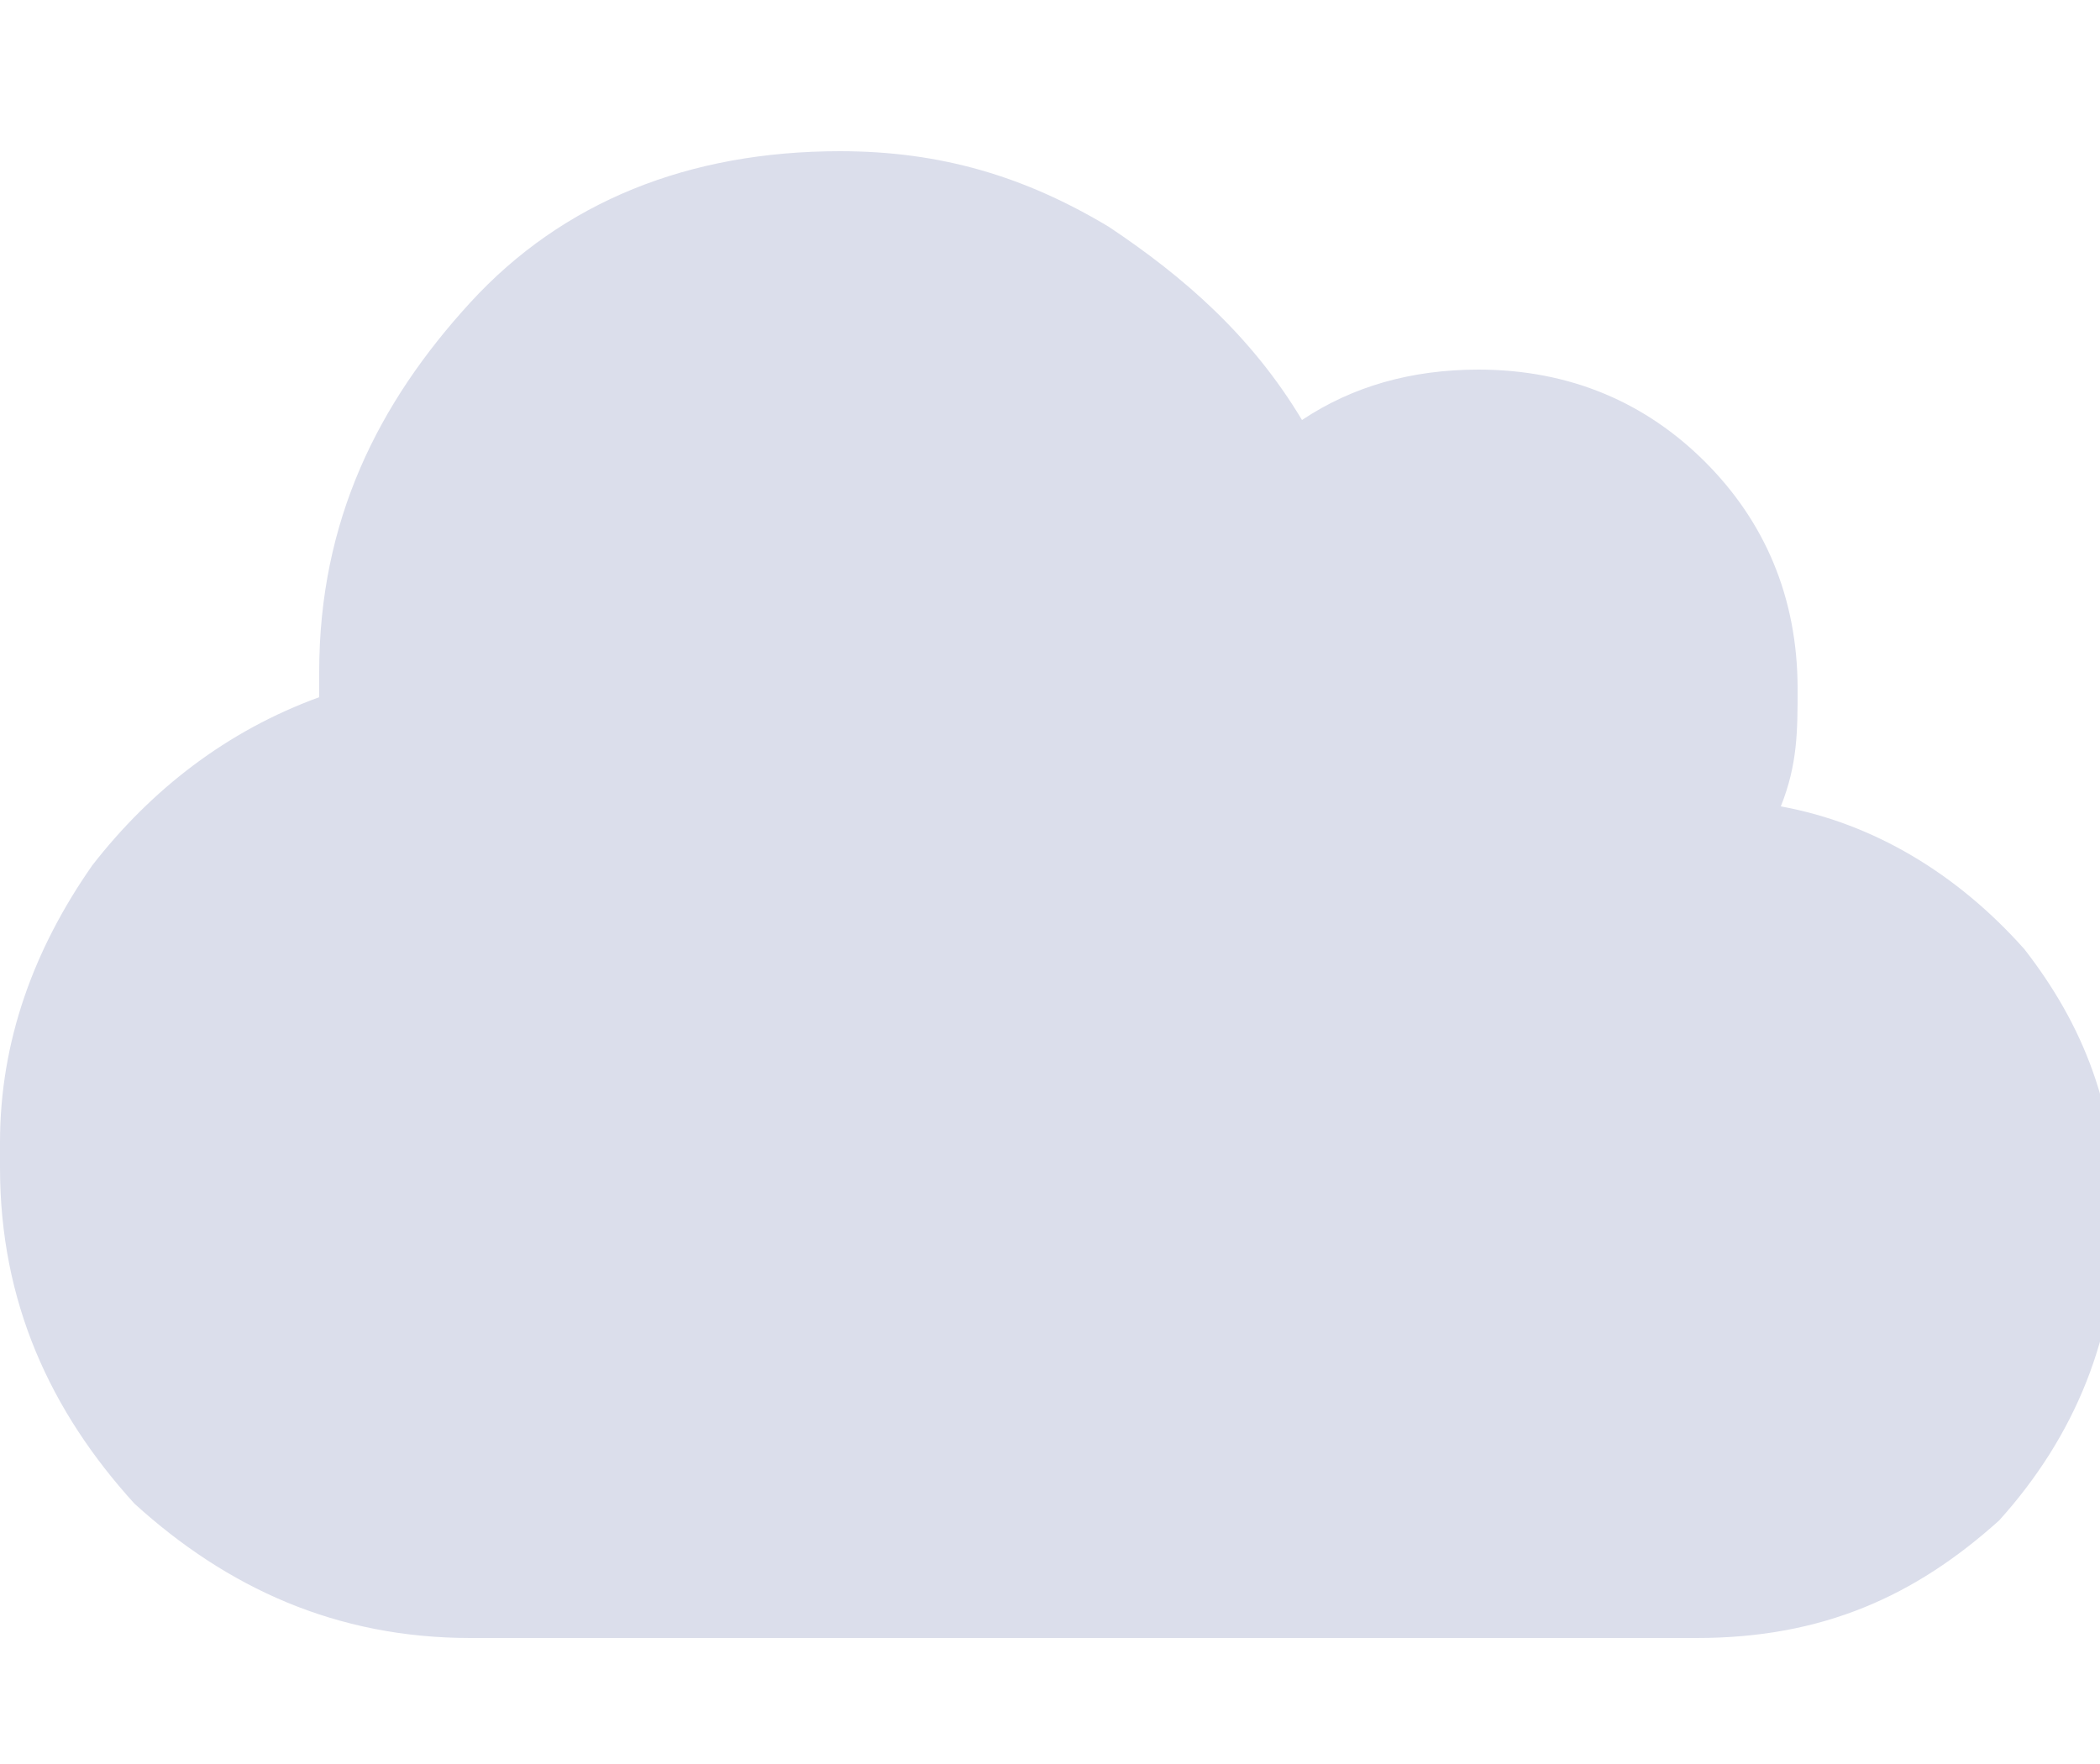
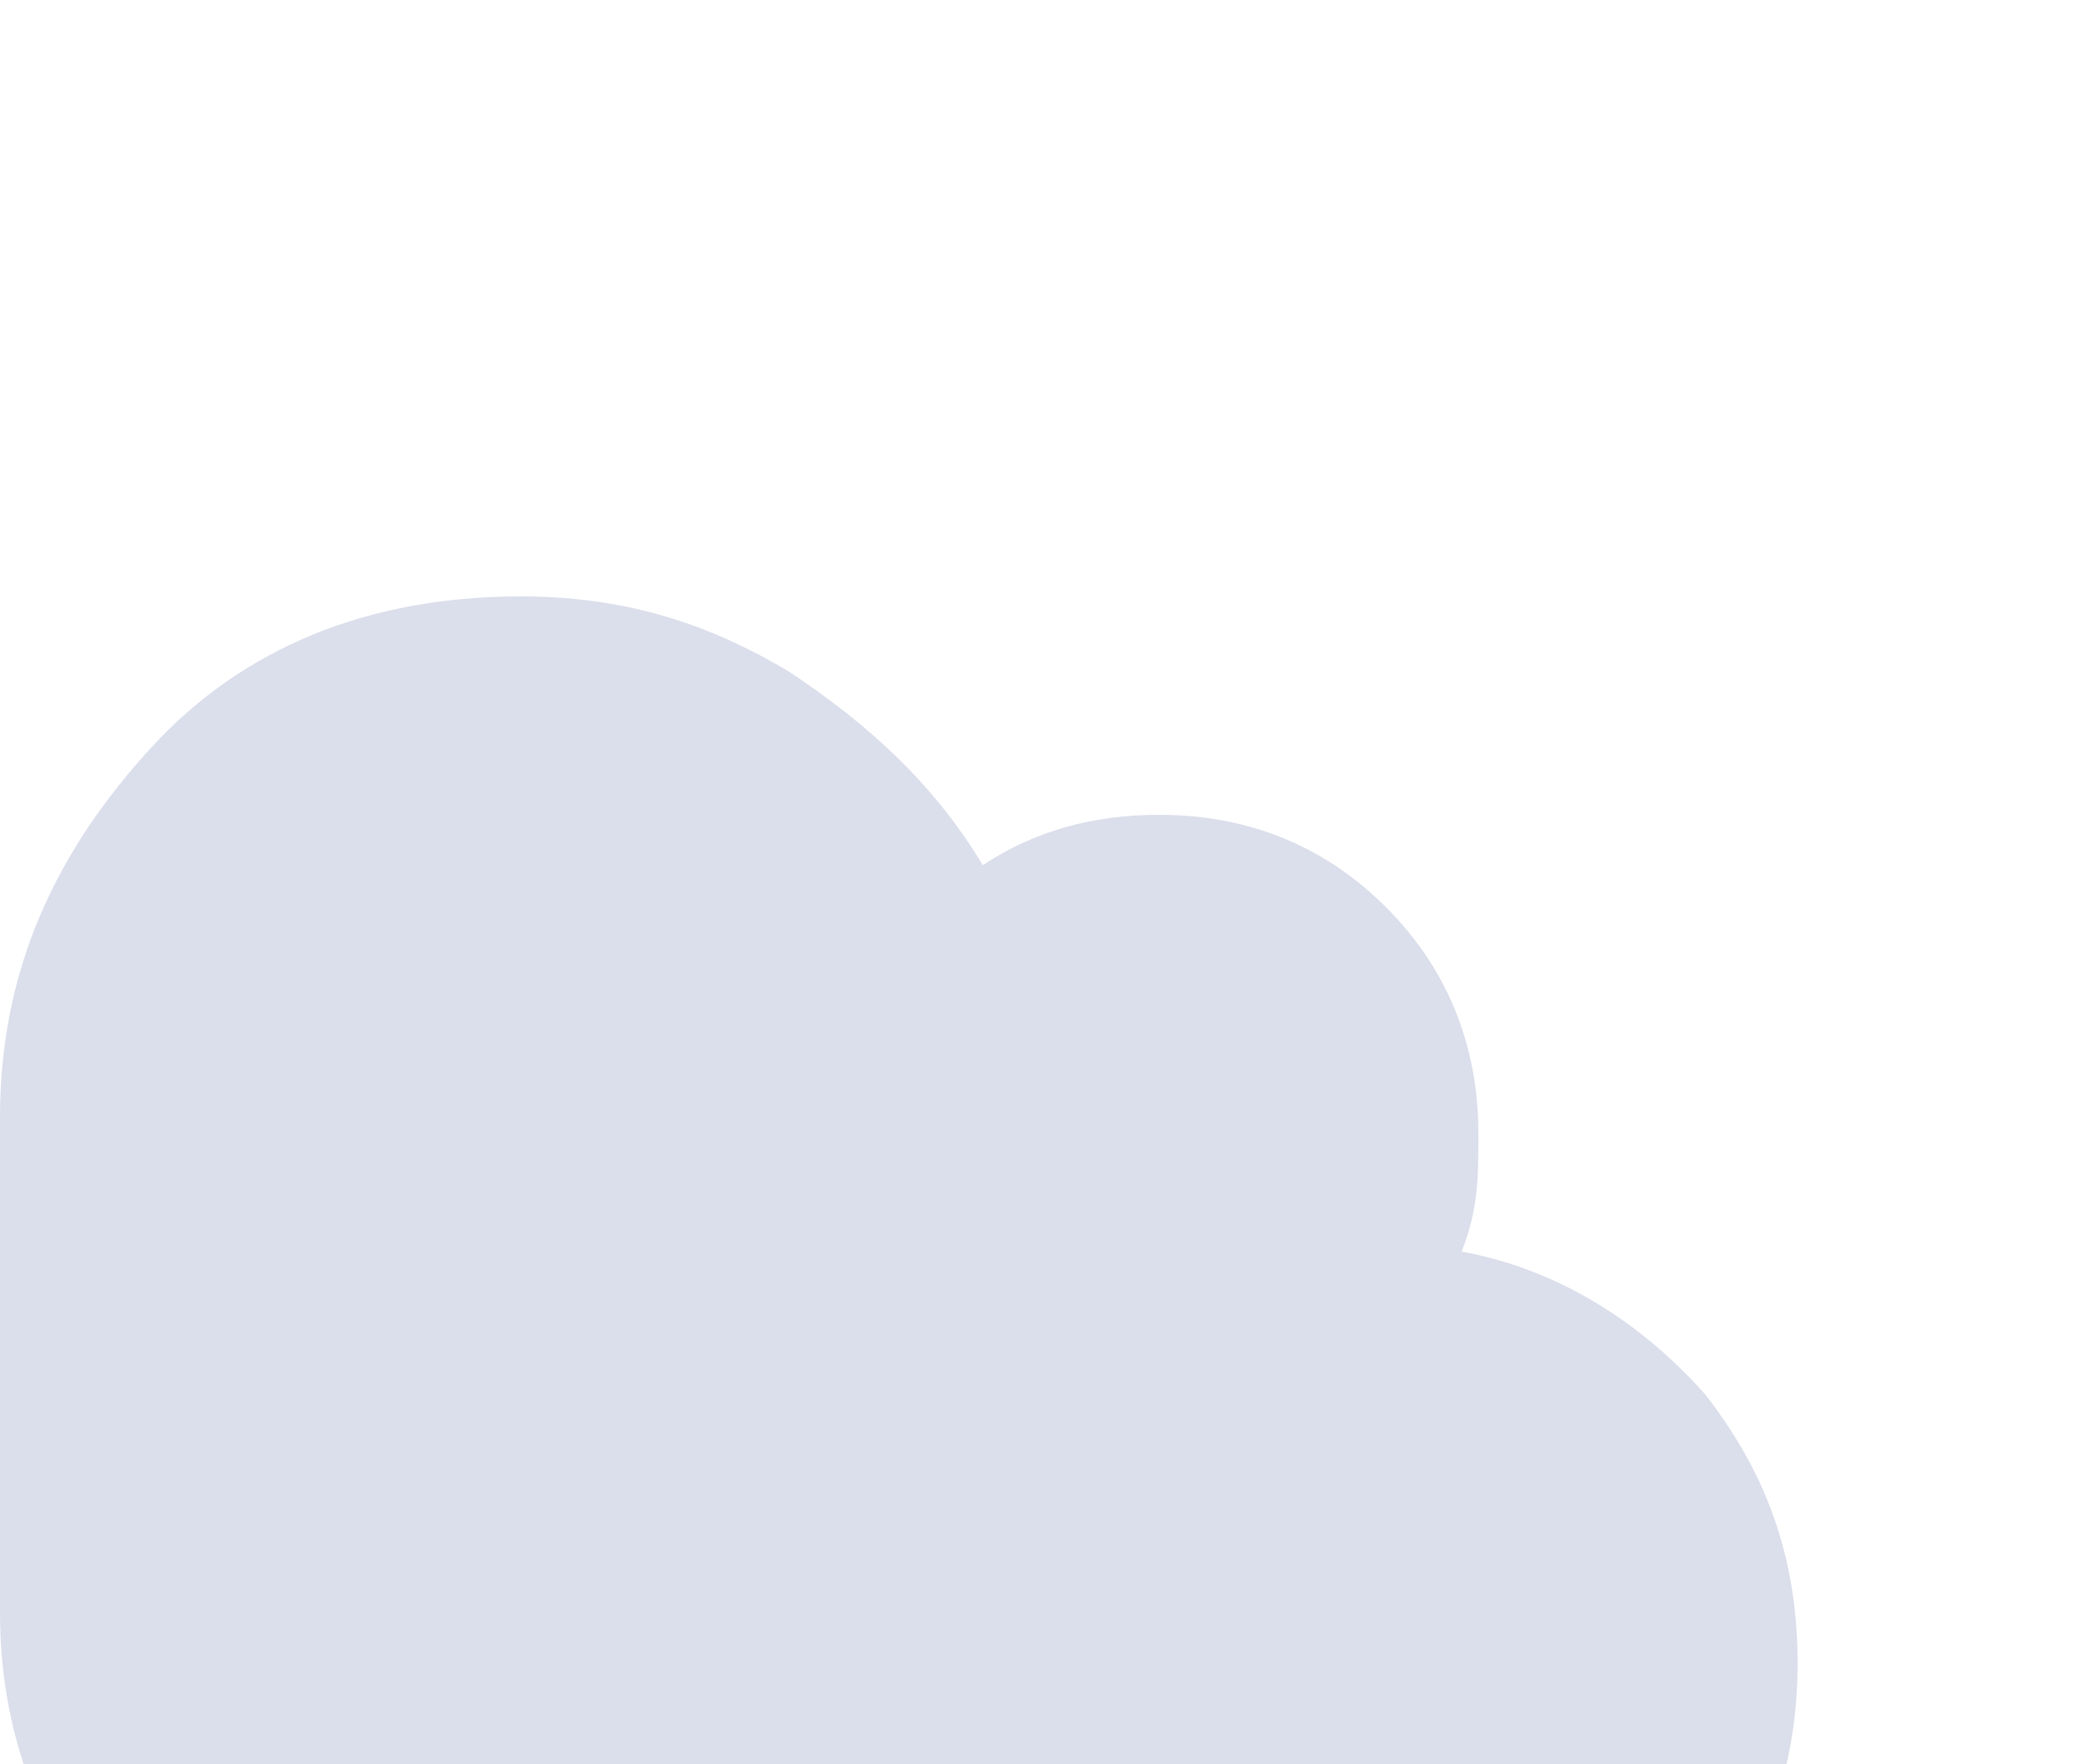
<svg xmlns="http://www.w3.org/2000/svg" id="Ebene_1" data-name="Ebene 1" version="1.1" viewBox="0 0 25 21">
  <defs>
    <style>
      .cls-1 {
        fill: #dbdeeb;
        stroke-width: 0px;
      }

      .cls-2 {
        isolation: isolate;
      }
    </style>
  </defs>
  <g id="_" data-name=" " class="cls-2">
    <g class="cls-2">
-       <path class="cls-1" d="M0,13.6c0-1.2.4-2.3,1.1-3.3.7-.9,1.6-1.6,2.7-2v-.3c0-1.8.7-3.2,1.8-4.4s2.6-1.8,4.4-1.8c1.2,0,2.2.3,3.2.9.9.6,1.7,1.3,2.3,2.3.6-.4,1.3-.6,2.1-.6,1.1,0,2,.4,2.7,1.1s1.1,1.6,1.1,2.7c0,.5,0,.9-.2,1.4,1.1.2,2.1.8,2.9,1.7.7.9,1.1,1.9,1.1,3.2,0,1.4-.5,2.6-1.4,3.6-1,.9-2.1,1.4-3.6,1.4H5.6c-1.6,0-2.9-.6-4-1.6-1-1.1-1.6-2.4-1.6-4Z" />
+       <path class="cls-1" d="M0,13.6v-.3c0-1.8.7-3.2,1.8-4.4s2.6-1.8,4.4-1.8c1.2,0,2.2.3,3.2.9.9.6,1.7,1.3,2.3,2.3.6-.4,1.3-.6,2.1-.6,1.1,0,2,.4,2.7,1.1s1.1,1.6,1.1,2.7c0,.5,0,.9-.2,1.4,1.1.2,2.1.8,2.9,1.7.7.9,1.1,1.9,1.1,3.2,0,1.4-.5,2.6-1.4,3.6-1,.9-2.1,1.4-3.6,1.4H5.6c-1.6,0-2.9-.6-4-1.6-1-1.1-1.6-2.4-1.6-4Z" />
    </g>
  </g>
</svg>